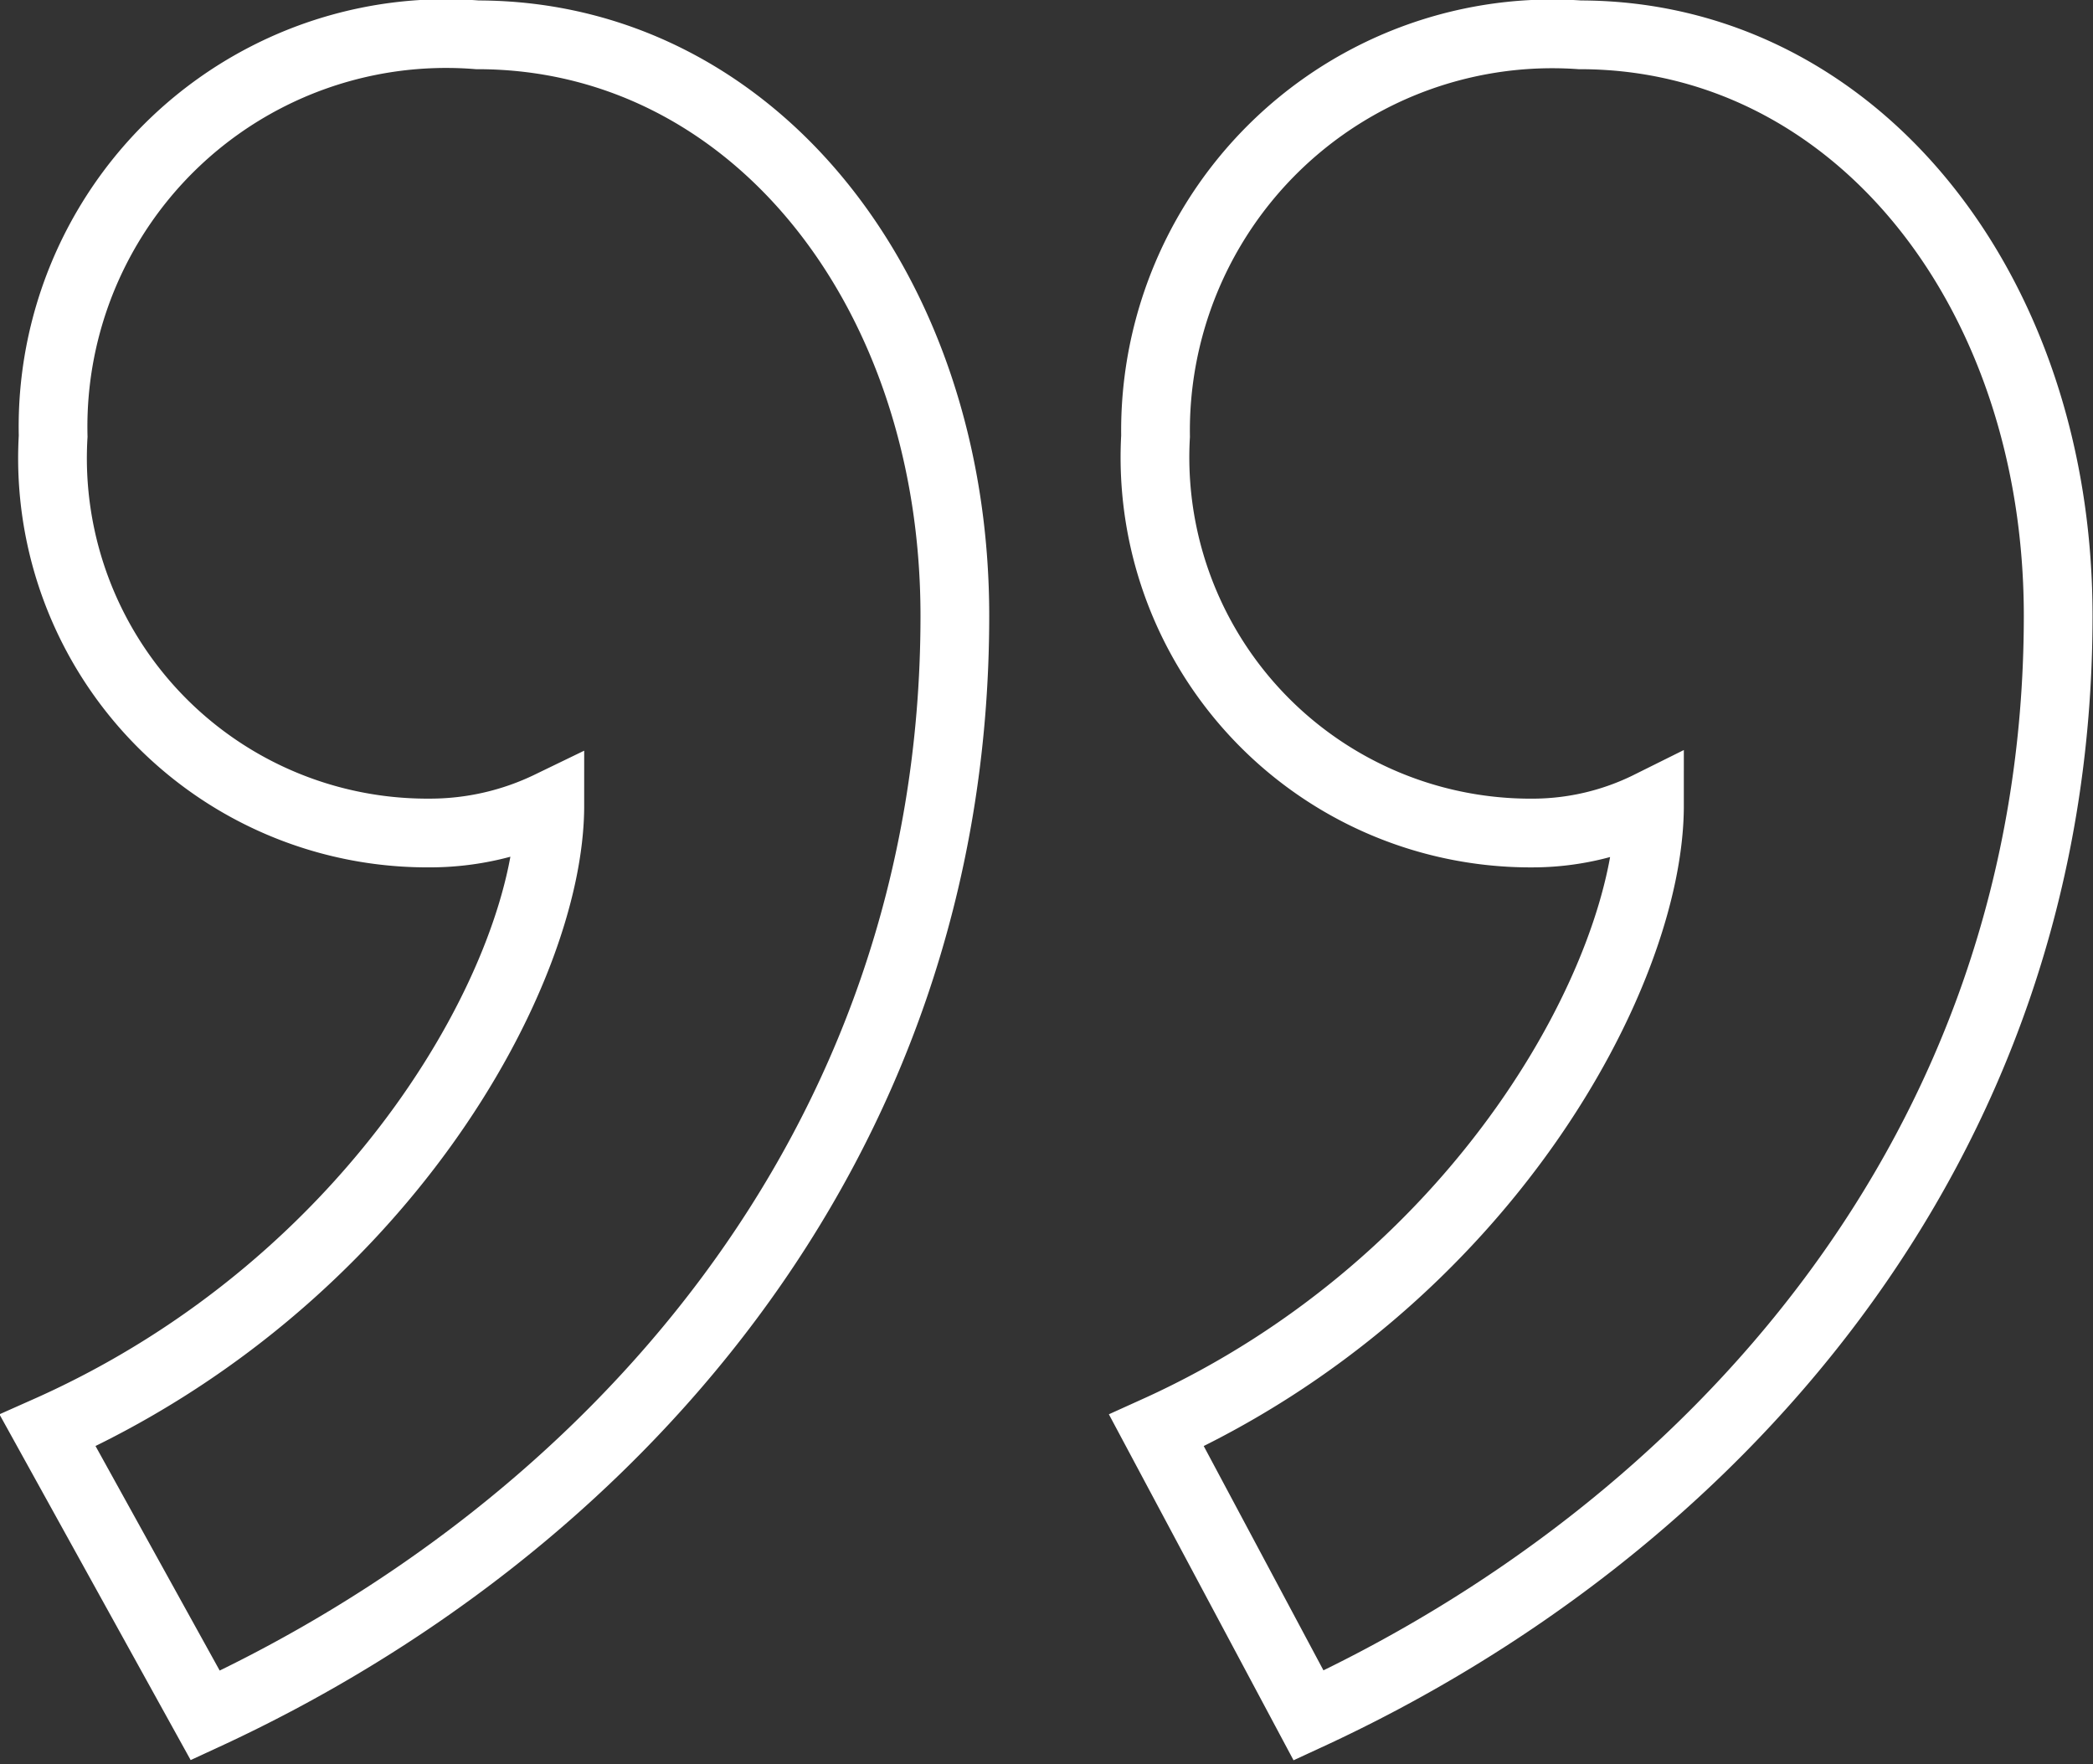
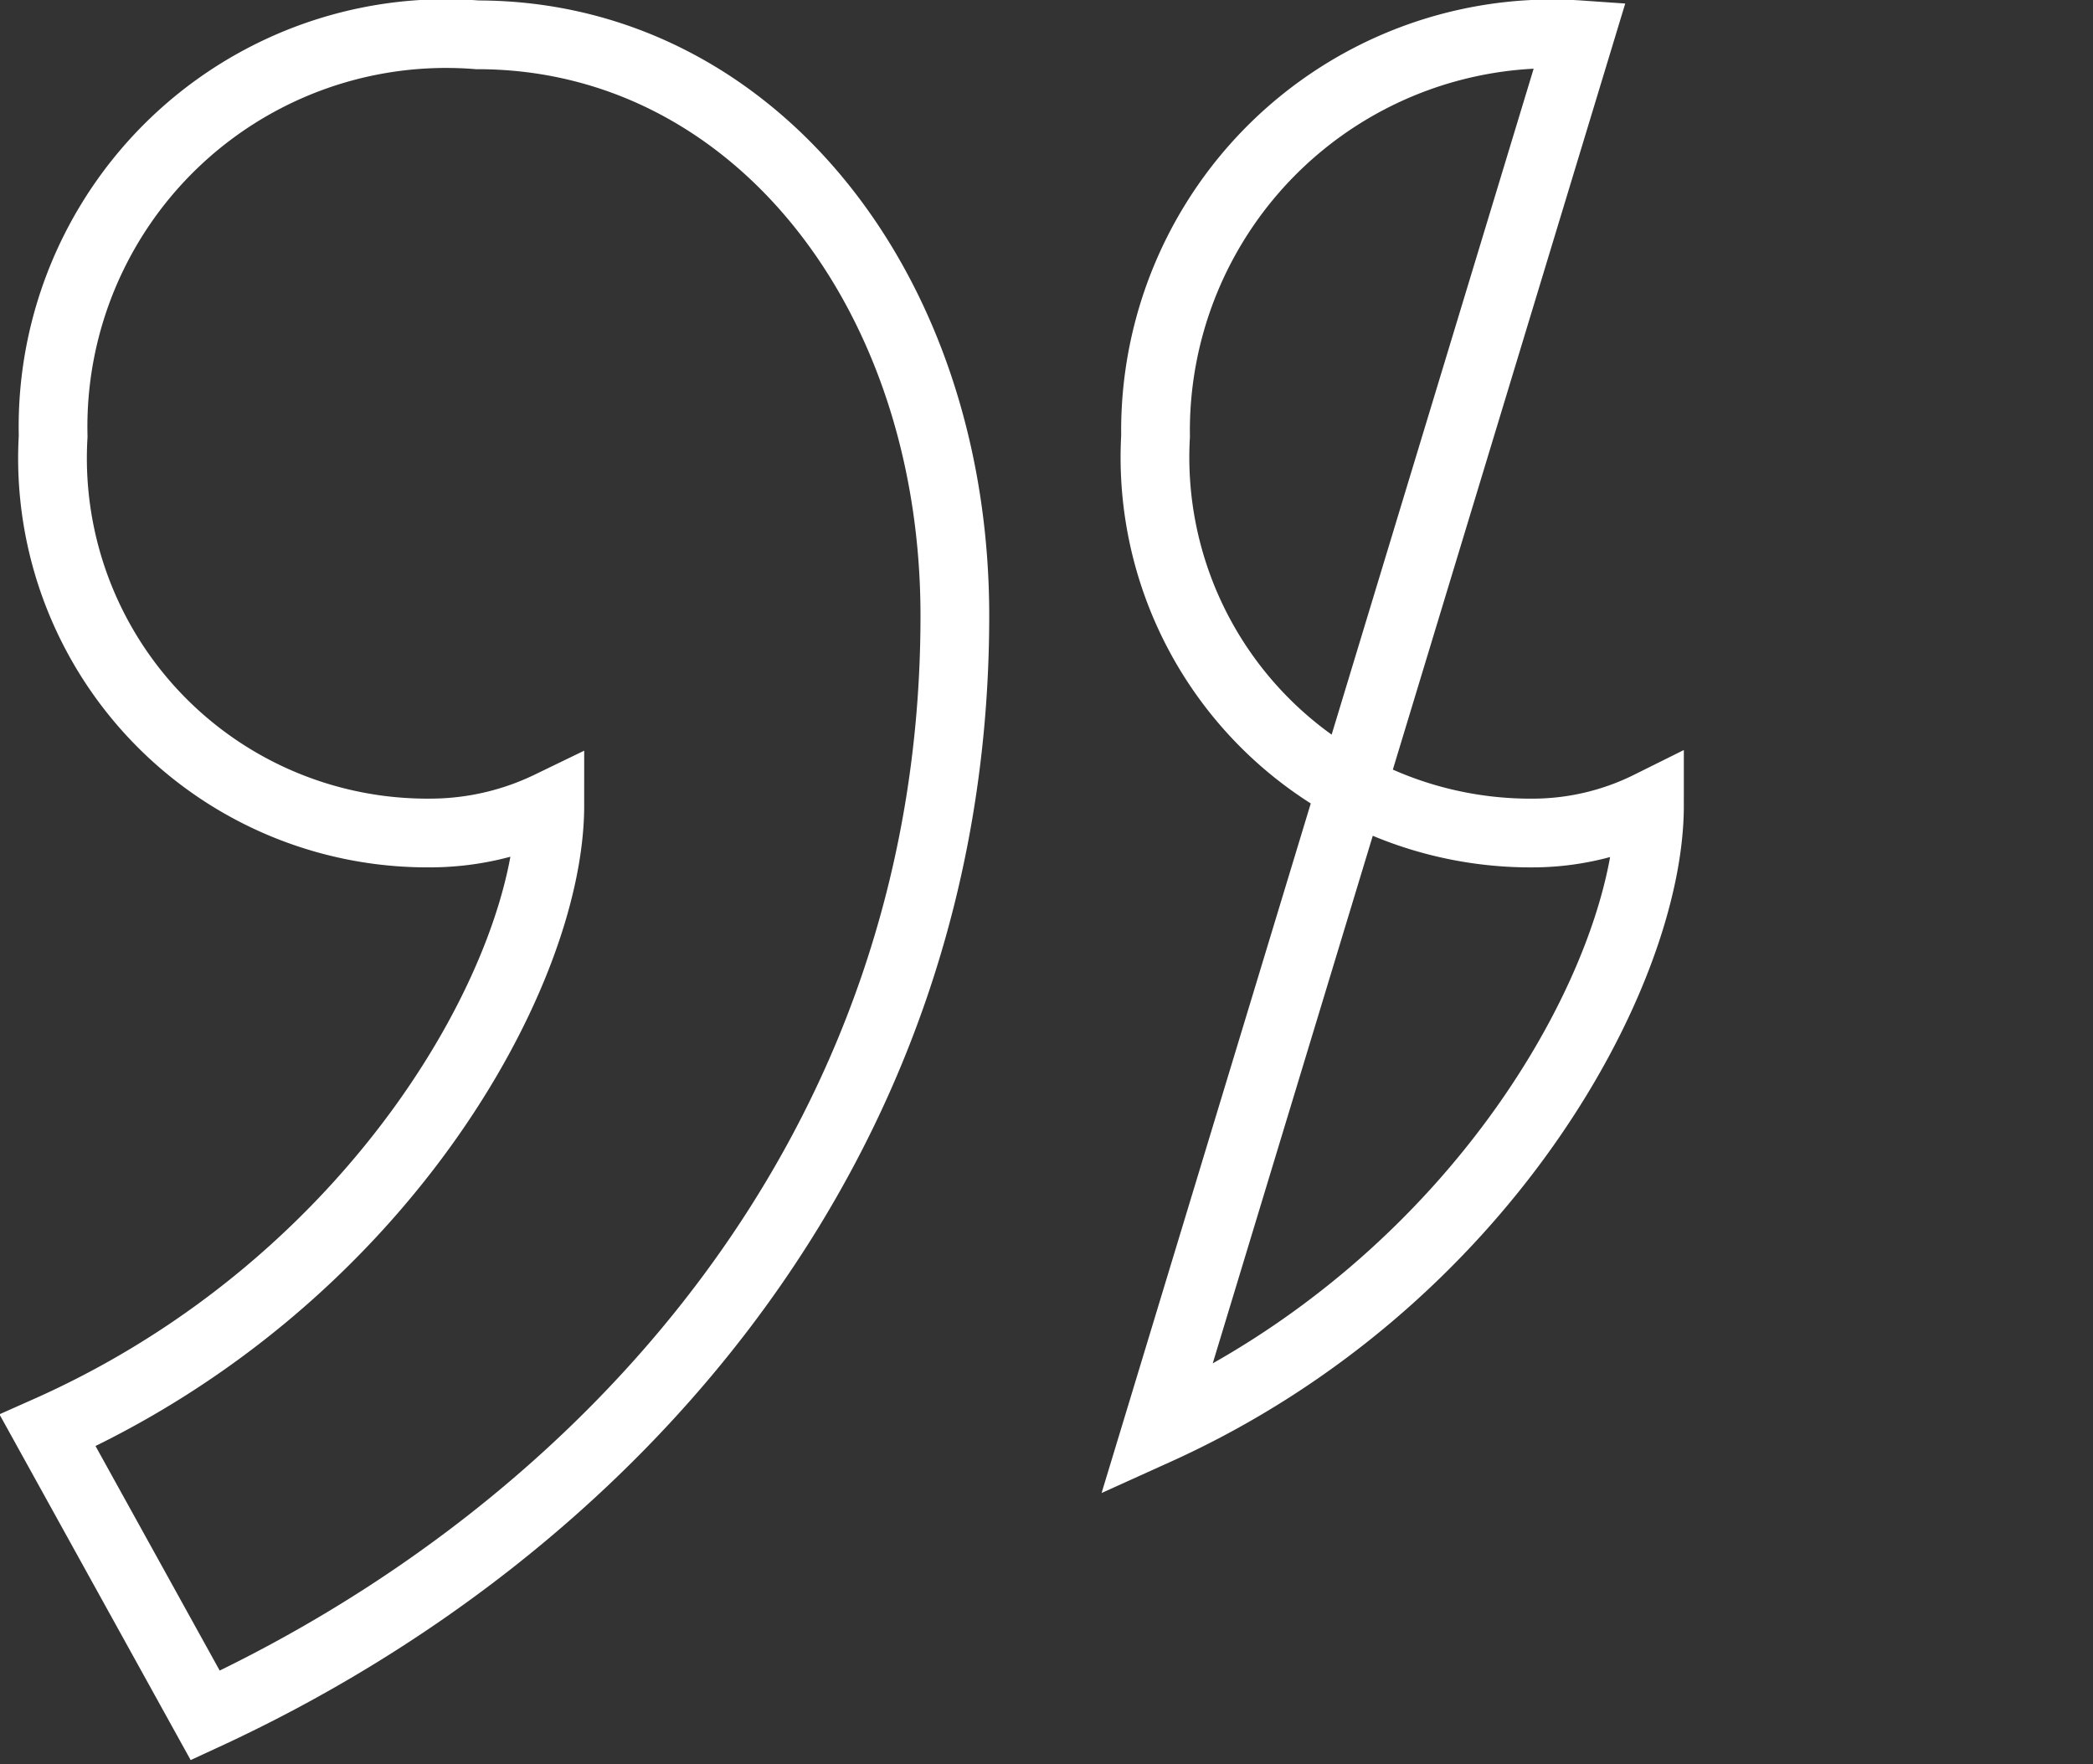
<svg xmlns="http://www.w3.org/2000/svg" height="19.25" viewBox="0 0 22.84 19.25" width="22.84">
  <rect x="0" y="0" width="22.84" height="19.25" fill="#333333" stroke="none" />
-   <path d="m.52 15.61c3.62-1.61 5.48-4.98 5.48-6.82a3 3 0 0 1 -1.31.3 4.09 4.09 0 0 1 -4.11-4.33 4.29 4.29 0 0 1 4.63-4.38c3 0 5.21 2.78 5.21 6.34 0 5.87-3.85 10-8.18 12zm12.1 0c3.56-1.61 5.38-4.98 5.38-6.82a2.87 2.87 0 0 1 -1.24.3 4.1 4.1 0 0 1 -4.15-4.33 4.33 4.33 0 0 1 4.63-4.38c3 0 5.22 2.78 5.22 6.34 0 5.87-3.85 10-8.18 12z" fill="none" stroke="#fff" stroke-miterlimit="10" stroke-width=".75" />
+   <path d="m.52 15.61c3.62-1.61 5.48-4.98 5.48-6.82a3 3 0 0 1 -1.31.3 4.09 4.09 0 0 1 -4.11-4.33 4.29 4.29 0 0 1 4.63-4.38c3 0 5.21 2.78 5.21 6.34 0 5.87-3.85 10-8.18 12zm12.1 0c3.56-1.61 5.38-4.98 5.38-6.82a2.87 2.87 0 0 1 -1.24.3 4.1 4.1 0 0 1 -4.15-4.33 4.33 4.33 0 0 1 4.63-4.38z" fill="none" stroke="#fff" stroke-miterlimit="10" stroke-width=".75" />
</svg>